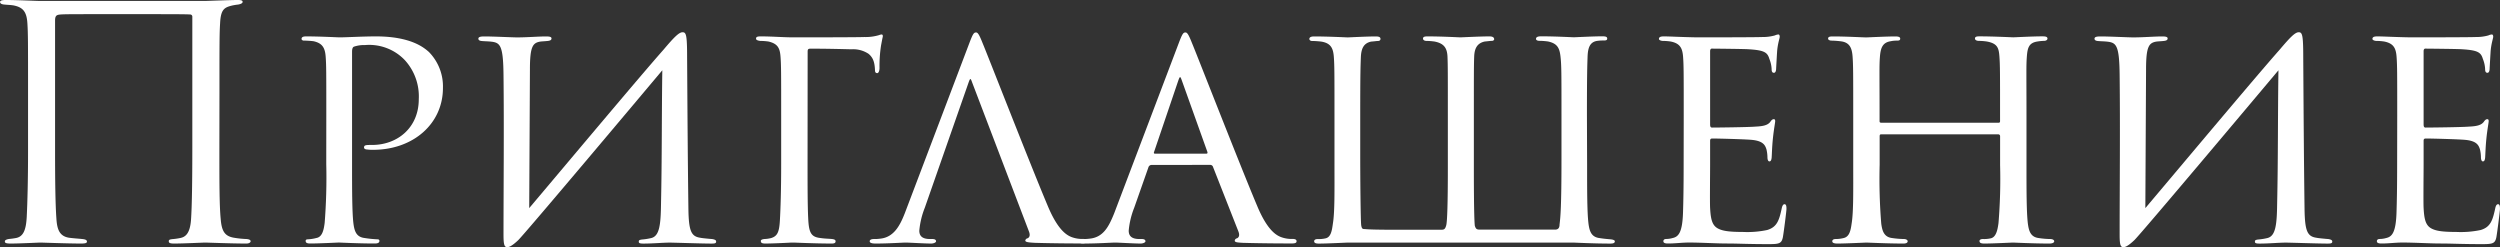
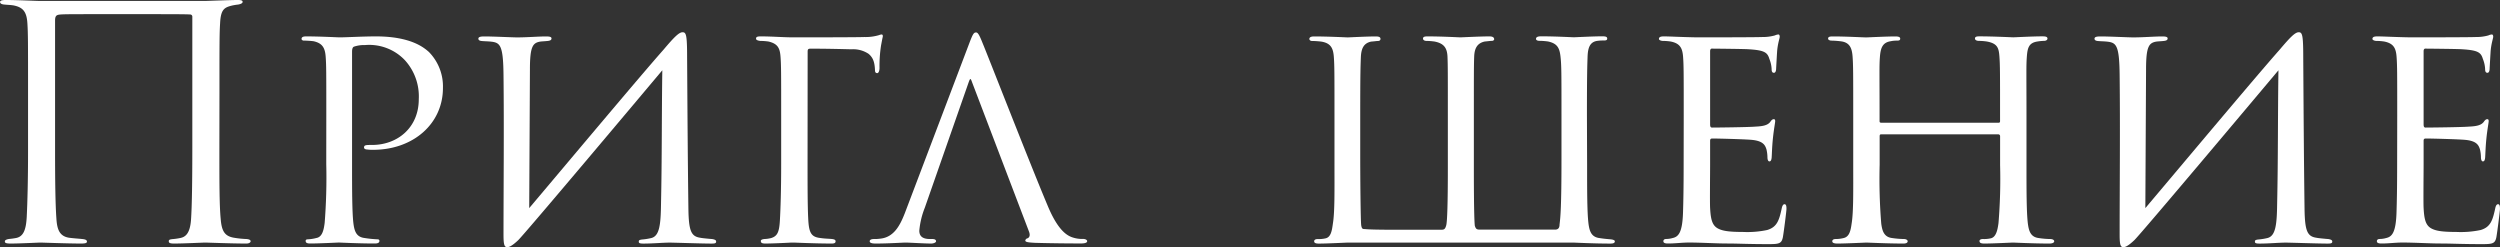
<svg xmlns="http://www.w3.org/2000/svg" id="Слой_1" data-name="Слой 1" viewBox="0 0 596.92 59">
  <rect x="0" y="0" width="596.92" height="59" fill="#333333" stroke="none" />
  <defs>
    <style>.cls-1{fill:#fff;}</style>
  </defs>
  <title>приглашение 3-9</title>
  <path class="cls-1" d="M-651.25,1171.31c0,7.38,0,13.15.31,16.38.23,2.92.92,4.15,3.15,4.54a22.13,22.13,0,0,0,3,.31c.85.08,1,.31,1,.54s-.31.54-1,.54c-3.62,0-9.23-.23-9.85-.23s-5.08.23-7.46.23c-1.08,0-1.23-.23-1.23-.54s.08-.46,1.15-.54a15,15,0,0,0,1.54-.23c1.23-.23,2.38-1,2.62-4.38.23-3.23.31-9.77.31-17.15v-31.31a.51.51,0,0,0-.46-.54c-1.15-.08-5-.08-16.69-.08-11.31,0-13.23,0-14.31.08-.92.08-1.31.23-1.31,1.46v31.15c0,7.38.08,12.77.31,16,.15,2.62.69,4.31,3,4.69,1.08.15,2.46.23,3.15.31.92.08,1.15.31,1.15.62s-.31.46-1.38.46c-3.23,0-9.31-.23-9.69-.23-.62,0-4.85.23-7.15.23-.85,0-1.38-.08-1.38-.46,0-.23.08-.46.92-.62.69-.08.85-.08,1.69-.23,1.77-.31,2.46-1.85,2.62-5.15s.31-8.46.31-15.85v-13.69c0-12,0-14-.15-16.46-.15-2.92-1.08-3.92-3.23-4.38-.85-.15-1.69-.15-2.38-.23s-.92-.31-.92-.62.46-.46,1.31-.46c2.85,0,7.23.23,8.38.23h39.15c.38,0,6.23-.23,7.92-.23,1.08,0,1.15.23,1.15.46s-.23.46-1,.62a13.93,13.93,0,0,0-1.46.23c-1.92.46-2.77.92-2.92,4.31-.15,2.46-.15,4.69-.15,16.69Z" transform="translate(703.63 -1135.47)" />
  <path class="cls-1" d="M-625.72,1163.08c0-10.61,0-12-.15-14.08s-.77-3.23-2.92-3.69a23.52,23.52,0,0,0-2.38-.15c-.15,0-.46-.15-.46-.38,0-.46.38-.62,1.08-.62,3.31,0,7.54.23,8,.23,1.62,0,5.54-.23,8.69-.23,8.46,0,11.54,2.77,12.61,3.69a11.73,11.73,0,0,1,3.38,8.62c0,8.54-7.08,14.77-16.69,14.77a9.9,9.9,0,0,1-1.46-.08c-.31,0-.69-.15-.69-.46,0-.62.46-.62,1.92-.62,6.08,0,11.15-4.15,11.15-10.92a12.83,12.83,0,0,0-3.31-9.31,11.74,11.74,0,0,0-9.54-3.62,7.49,7.49,0,0,0-2.62.38c-.38.15-.46.69-.46,1.23v26.61c0,5.92,0,11.46.31,14.23.23,1.85.62,3.38,2.69,3.62a25.79,25.79,0,0,0,3.08.31c.31,0,.46.15.46.38,0,.38-.31.62-1.08.62-4,0-8.31-.23-8.69-.23-.08,0-4.62.23-6.77.23-.69,0-1.08-.15-1.08-.62,0-.23.15-.38.54-.38a9.7,9.7,0,0,0,2-.31c1.38-.23,1.77-1.77,2-3.62a138.15,138.15,0,0,0,.38-14.08Z" transform="translate(703.63 -1135.47)" />
  <path class="cls-1" d="M-577.27,1185.16c9.23-10.92,26.23-31.23,32.08-37.84,2.54-3,3.69-4.15,4.54-4.15s1.08.62,1.08,6c.08,12.31.15,23.92.31,36.15.08,5.23.62,6.61,2.85,6.92.31.08,1.77.23,2.85.31.85.15.92.38.92.62,0,.38-.31.46-1.08.46-2.46,0-8.92-.23-10-.23-1.69,0-3.92.23-6.31.23-.92,0-1.08-.15-1.08-.46s.08-.46,1.08-.54a15.16,15.16,0,0,0,1.85-.31c2.08-.46,2.31-3.38,2.38-8.23.23-10.38.15-21,.31-31.84-3.62,4.31-32,38.08-34.38,40.54-1.54,1.46-2.23,1.69-2.62,1.69-.69,0-.92-.46-.92-3,0-10.62.15-25.61,0-38.23-.08-7.15-.85-7.61-3.08-7.85-.85-.08-1.69-.08-2.23-.15s-.69-.31-.69-.54c0-.46.62-.54,1.46-.54,2.08,0,6.69.23,7.77.23,2.46,0,5.08-.23,7-.23.85,0,1.23.15,1.23.46s-.15.54-.92.62-1.15.08-1.77.15c-1.77.31-2.46,1.15-2.46,6.62Z" transform="translate(703.63 -1135.47)" />
  <path class="cls-1" d="M-510.81,1174.62c0,5.15,0,9.85.15,12.92.15,3.54.69,4.54,3,4.77.92.15,1.92.15,2.69.23.62.08.85.23.85.54s-.15.54-.92.54c-4,0-8.77-.23-9.08-.23h-.54c-1.46.08-4.62.23-6.23.23-.77,0-1.08-.15-1.08-.62,0-.23.23-.38.85-.46a7.28,7.28,0,0,0,1.62-.23c1.46-.46,1.92-1.38,2.08-4.15s.31-7.38.31-13.54v-11.54c0-10.08,0-11.92-.15-14s-.62-3.15-2.85-3.69a14.1,14.1,0,0,0-2-.15c-.62-.08-1-.23-1-.54,0-.46.38-.54,1.15-.54,2.77,0,5.31.23,7.85.23,1.15,0,15.23,0,16.85-.08a11.28,11.28,0,0,0,3.54-.46,1.81,1.81,0,0,1,.62-.15c.23,0,.31.31.23.62s-.23,1.15-.38,1.92a32,32,0,0,0-.38,5.46c0,.69-.23,1.23-.54,1.23s-.54-.15-.54-.69c-.08-2.08-.54-3.08-1.54-3.92a6.63,6.63,0,0,0-4.08-1.08c-3.31-.08-6.38-.15-9.77-.15-.54,0-.69.15-.69.69Z" transform="translate(703.63 -1135.47)" />
  <path class="cls-1" d="M-471.51,1155.16c-.38-1.08-.46-1.08-.85,0l-10.46,29.92a19.42,19.42,0,0,0-1.31,5.46c0,1.38.85,2,2.54,2h.54c.69,0,.92.23.92.54s-.62.54-1.15.54c-1.69,0-5.23-.23-6.08-.23s-4,.23-7.23.23c-.85,0-1.38-.15-1.38-.54s.46-.54,1.08-.54a8.81,8.81,0,0,0,1.38-.08c3.31-.31,4.77-3.15,5.92-6.08l15.38-40.54c.85-2.23,1.08-2.62,1.62-2.62.38,0,.69.31,1.54,2.46,1.08,2.54,11.54,29.38,15.61,39,2.54,6.08,4.77,7.08,5.85,7.46a7.34,7.34,0,0,0,2.62.38c.31,0,.92.15.92.54s-.62.54-1.46.54-5.85,0-11-.15c-1.46-.08-2.31-.15-2.31-.54a.65.65,0,0,1,.54-.54c.31-.15.77-.54.31-1.69Z" transform="translate(703.63 -1135.47)" />
-   <path class="cls-1" d="M-428.67,1174.85a.81.81,0,0,0-.77.62l-3.38,9.61a19.42,19.42,0,0,0-1.31,5.46c0,1.38.85,2,2.54,2h.54c.69,0,.92.23.92.54s-.62.54-1.15.54c-1.69,0-5.23-.23-6.08-.23s-4.15.23-7.38.23c-.85,0-1.23-.15-1.23-.54s.31-.54.92-.54a10.8,10.8,0,0,0,1.54-.08c3.31-.31,4.62-2.85,5.92-6.08l15.38-40.54c.85-2.23,1.08-2.62,1.62-2.62.38,0,.69.31,1.54,2.46,1.08,2.54,11.54,29.38,15.61,39,2.54,6.08,4.77,7.08,5.85,7.46a7.34,7.34,0,0,0,2.62.38c.54,0,.92.15.92.54s-.31.54-1.15.54-6.54,0-11.69-.15c-1.46-.08-1.92-.15-1.92-.54a.65.65,0,0,1,.54-.54c.31-.15.77-.54.31-1.69l-6.08-15.46a.69.69,0,0,0-.62-.38Zm13.08-2.69c.31,0,.31-.23.23-.46l-6.08-17c-.38-1.08-.46-1.08-.85,0l-5.77,17c-.15.31,0,.46.15.46Z" transform="translate(703.63 -1135.47)" />
  <path class="cls-1" d="M-324.68,1174.62c0,6.31,0,11.31.31,14.08.23,1.85.62,3.38,2.69,3.62.92.15,1.85.23,2.77.31.54.08.85.23.85.46,0,.38-.31.54-1.08.54-4,0-8.38-.23-8.69-.23H-382c-.31,0-4.69.23-6.77.23-.69,0-1.08-.15-1.08-.54s.38-.54.85-.54a7.17,7.17,0,0,0,1.77-.15c1.38-.23,1.62-1.85,1.85-3.54.46-2.77.38-7.92.38-14.23v-11.46c0-10.15,0-12-.15-14.08s-.69-3.31-3-3.69a21.73,21.73,0,0,0-2.31-.15c-.23,0-.54-.23-.54-.46,0-.46.46-.62,1.15-.62,3.31,0,7.77.23,8,.23s4.62-.23,6.69-.23c.77,0,1.15.15,1.15.62a.51.51,0,0,1-.54.46c-.38,0-.77.08-1.69.15-1.77.38-2.38,1.62-2.46,3.77s-.15,3.77-.15,13.69v10.08c0,4.54.08,15,.23,16.31.15.85.31.92.92.92,2.08.23,10.92.15,18.31.15.62,0,.85-.23,1.08-1.08s.38-5.23.38-13.54v-12.62c0-10.15,0-11.92-.08-14s-.77-3.23-3.08-3.69a15,15,0,0,0-1.92-.15c-.62,0-.85-.31-.85-.54,0-.46.38-.54,1.15-.54,3.31,0,7.54.23,7.77.23s4.77-.23,6.92-.23q1.15,0,1.15.69c0,.23-.31.38-.54.38-.46,0-.85.08-1.69.15-1.85.38-2.46,1.69-2.54,3.54-.08,2.08-.08,4-.08,14.15v12.62c0,10.54.15,13.08.23,13.69.23.69.38.92,1.23.92h17.92c.85,0,1.08-.54,1.08-1.23.23-1.77.46-4.54.46-15.46v-10.54c0-10.15,0-12-.23-14.08s-.77-3.15-3-3.62a16.21,16.21,0,0,0-2-.15c-.62,0-.85-.23-.85-.46,0-.46.46-.62,1.23-.62,3.31,0,7.54.23,7.77.23.38,0,4.62-.23,6.85-.23.85,0,1.15.15,1.15.54s-.31.46-.85.46a9.78,9.78,0,0,0-1.46.08c-1.85.23-2.31,1.69-2.38,3.85s-.15,3.85-.15,14Z" transform="translate(703.63 -1135.47)" />
  <path class="cls-1" d="M-301.61,1163.08c0-10.08,0-11.92-.15-14s-.69-3.23-2.92-3.69a12.73,12.73,0,0,0-1.85-.15c-.54,0-1-.23-1-.46,0-.46.38-.62,1.15-.62,1.54,0,3.62.15,7.92.23.38,0,14.08,0,15.61-.08a10.81,10.81,0,0,0,3-.38,2.33,2.33,0,0,1,.85-.23c.15,0,.31.15.31.54s-.46,1.54-.62,3.46c-.08,1.31-.15,2.54-.23,4,0,.69-.15,1.15-.54,1.15s-.54-.31-.54-.85a7.35,7.35,0,0,0-.54-2.46c-.46-1.54-1.15-2.08-5-2.31-1-.08-8.61-.15-8.77-.15s-.38.15-.38.62v17.46c0,.46.08.77.46.77.92,0,8.77-.08,10.38-.23,1.77-.08,2.92-.31,3.54-1.15.31-.46.54-.62.85-.62.15,0,.31.08.31.46s-.31,1.85-.54,4.08-.23,3.69-.31,4.69c-.08.62-.23.85-.54.85s-.46-.46-.46-1a8.62,8.62,0,0,0-.23-1.85c-.31-1-.77-2.08-3.69-2.31-1.77-.15-8-.31-9.23-.31-.46,0-.54.23-.54.54v5.62c0,2.38-.08,9.15,0,10.46.15,2.85.54,4.31,2.15,5,1.15.54,3,.69,5.62.69a22.92,22.92,0,0,0,5.85-.46c2.31-.69,2.85-2.23,3.46-5.08.15-.77.38-1.08.69-1.08.46,0,.46.69.46,1.15s-.62,5.38-.85,6.69c-.31,1.54-.85,1.69-3.38,1.69-5.08,0-7.23-.15-9.92-.15s-6.23-.23-9.08-.23c-1.77,0-3.23.23-5.08.23-.69,0-1.08-.15-1.08-.54s.31-.54.69-.54a5.73,5.73,0,0,0,1.54-.23c1.38-.31,2.31-1.31,2.46-6.08.08-2.62.15-5.77.15-11.62Z" transform="translate(703.63 -1135.47)" />
  <path class="cls-1" d="M-226.54,1164.78c.23,0,.46,0,.46-.38V1163c0-10.15,0-11.92-.15-14s-.46-3.15-3-3.62a15,15,0,0,0-1.92-.15c-.54,0-.92-.23-.92-.54,0-.46.38-.54,1.08-.54,3.23,0,7.77.23,8.08.23s4.62-.23,6.92-.23c.77,0,1.23.08,1.23.54,0,.23-.23.54-.85.54a10.39,10.39,0,0,0-1.54.15c-2.08.31-2.38,1.54-2.54,3.69s-.08,3.85-.08,14v11.54c0,6.31,0,11.31.31,14.08.23,1.85.62,3.38,2.62,3.62a19,19,0,0,0,2.69.23c.62,0,1,.23,1,.54s-.38.54-1.15.54c-3.85,0-8.31-.23-8.69-.23s-4.77.23-6.85.23c-.77,0-1.15-.15-1.15-.62,0-.23.23-.46.85-.46a6.87,6.87,0,0,0,1.77-.15c1.31-.23,1.69-1.92,1.92-3.69a128.47,128.47,0,0,0,.38-13.85V1168a.44.44,0,0,0-.46-.46h-27.92c-.23,0-.38.08-.38.46v6.85a131.74,131.74,0,0,0,.38,14c.23,1.69.62,3.23,2.62,3.46a20.92,20.92,0,0,0,2.77.23c.54,0,.92.23.92.54s-.31.54-1,.54c-3.92,0-8.46-.23-8.85-.23-.23,0-4.92.23-6.92.23-.77,0-1.23-.15-1.23-.54,0-.23.15-.54.85-.54a7.56,7.56,0,0,0,1.85-.23c1.38-.31,1.69-1.77,1.92-3.46.46-2.77.38-7.92.38-14.23v-11.38c0-10.15,0-12.15-.15-14.23s-.69-3.46-2.92-3.69a20.56,20.56,0,0,0-2.08-.15c-.54,0-.85-.23-.85-.46,0-.46.38-.54,1.15-.54,3.31,0,7,.23,8,.23.31,0,4.77-.23,6.92-.23.77,0,1.15.15,1.15.54s-.31.46-.77.46a6.73,6.73,0,0,0-1.54.15c-1.92.31-2.38,1.62-2.54,3.77s-.08,3.77-.08,13.92v1.38c0,.38.23.38.46.38Z" transform="translate(703.63 -1135.47)" />
  <path class="cls-1" d="M-191.39,1185.16c9.23-10.92,26.23-31.23,32.08-37.84,2.54-3,3.69-4.15,4.54-4.15s1.08.62,1.08,6c.08,12.31.15,23.92.31,36.15.08,5.23.62,6.61,2.85,6.92.31.08,1.77.23,2.85.31.85.15.92.38.92.62,0,.38-.31.46-1.08.46-2.46,0-8.92-.23-10-.23-1.69,0-3.92.23-6.31.23-.92,0-1.08-.15-1.08-.46s.08-.46,1.08-.54a15.15,15.15,0,0,0,1.85-.31c2.08-.46,2.31-3.38,2.38-8.23.23-10.38.15-21,.31-31.84-3.62,4.31-32,38.08-34.38,40.54-1.54,1.46-2.23,1.69-2.62,1.69-.69,0-.92-.46-.92-3,0-10.62.15-25.61,0-38.23-.08-7.15-.85-7.61-3.08-7.85-.85-.08-1.69-.08-2.23-.15s-.69-.31-.69-.54c0-.46.62-.54,1.46-.54,2.08,0,6.69.23,7.77.23,2.46,0,5.08-.23,7-.23.85,0,1.23.15,1.23.46s-.15.54-.92.62-1.15.08-1.77.15c-1.77.31-2.46,1.15-2.46,6.62Z" transform="translate(703.63 -1135.47)" />
  <path class="cls-1" d="M-131.25,1163.08c0-10.08,0-11.92-.15-14s-.69-3.23-2.92-3.69a12.73,12.73,0,0,0-1.85-.15c-.54,0-1-.23-1-.46,0-.46.38-.62,1.15-.62,1.54,0,3.62.15,7.92.23.38,0,14.08,0,15.61-.08a10.81,10.81,0,0,0,3-.38,2.33,2.33,0,0,1,.85-.23c.15,0,.31.15.31.54s-.46,1.54-.62,3.46c-.08,1.31-.15,2.54-.23,4,0,.69-.15,1.15-.54,1.15s-.54-.31-.54-.85a7.35,7.35,0,0,0-.54-2.46c-.46-1.54-1.15-2.08-5-2.31-1-.08-8.61-.15-8.77-.15s-.38.15-.38.62v17.46c0,.46.08.77.46.77.92,0,8.77-.08,10.38-.23,1.77-.08,2.92-.31,3.54-1.15.31-.46.54-.62.85-.62.15,0,.31.08.31.46s-.31,1.85-.54,4.08-.23,3.69-.31,4.69c-.08.62-.23.85-.54.85s-.46-.46-.46-1a8.62,8.62,0,0,0-.23-1.85c-.31-1-.77-2.08-3.69-2.31-1.77-.15-8-.31-9.23-.31-.46,0-.54.23-.54.54v5.62c0,2.38-.08,9.15,0,10.46.15,2.85.54,4.31,2.15,5,1.15.54,3,.69,5.62.69a22.92,22.92,0,0,0,5.85-.46c2.31-.69,2.85-2.23,3.46-5.08.15-.77.38-1.08.69-1.08.46,0,.46.69.46,1.15s-.62,5.38-.85,6.69c-.31,1.54-.85,1.69-3.38,1.69-5.08,0-7.23-.15-9.92-.15s-6.23-.23-9.08-.23c-1.77,0-3.23.23-5.08.23-.69,0-1.08-.15-1.08-.54s.31-.54.69-.54a5.73,5.73,0,0,0,1.54-.23c1.38-.31,2.31-1.31,2.46-6.08.08-2.62.15-5.77.15-11.62Z" transform="translate(703.63 -1135.47)" />
</svg>